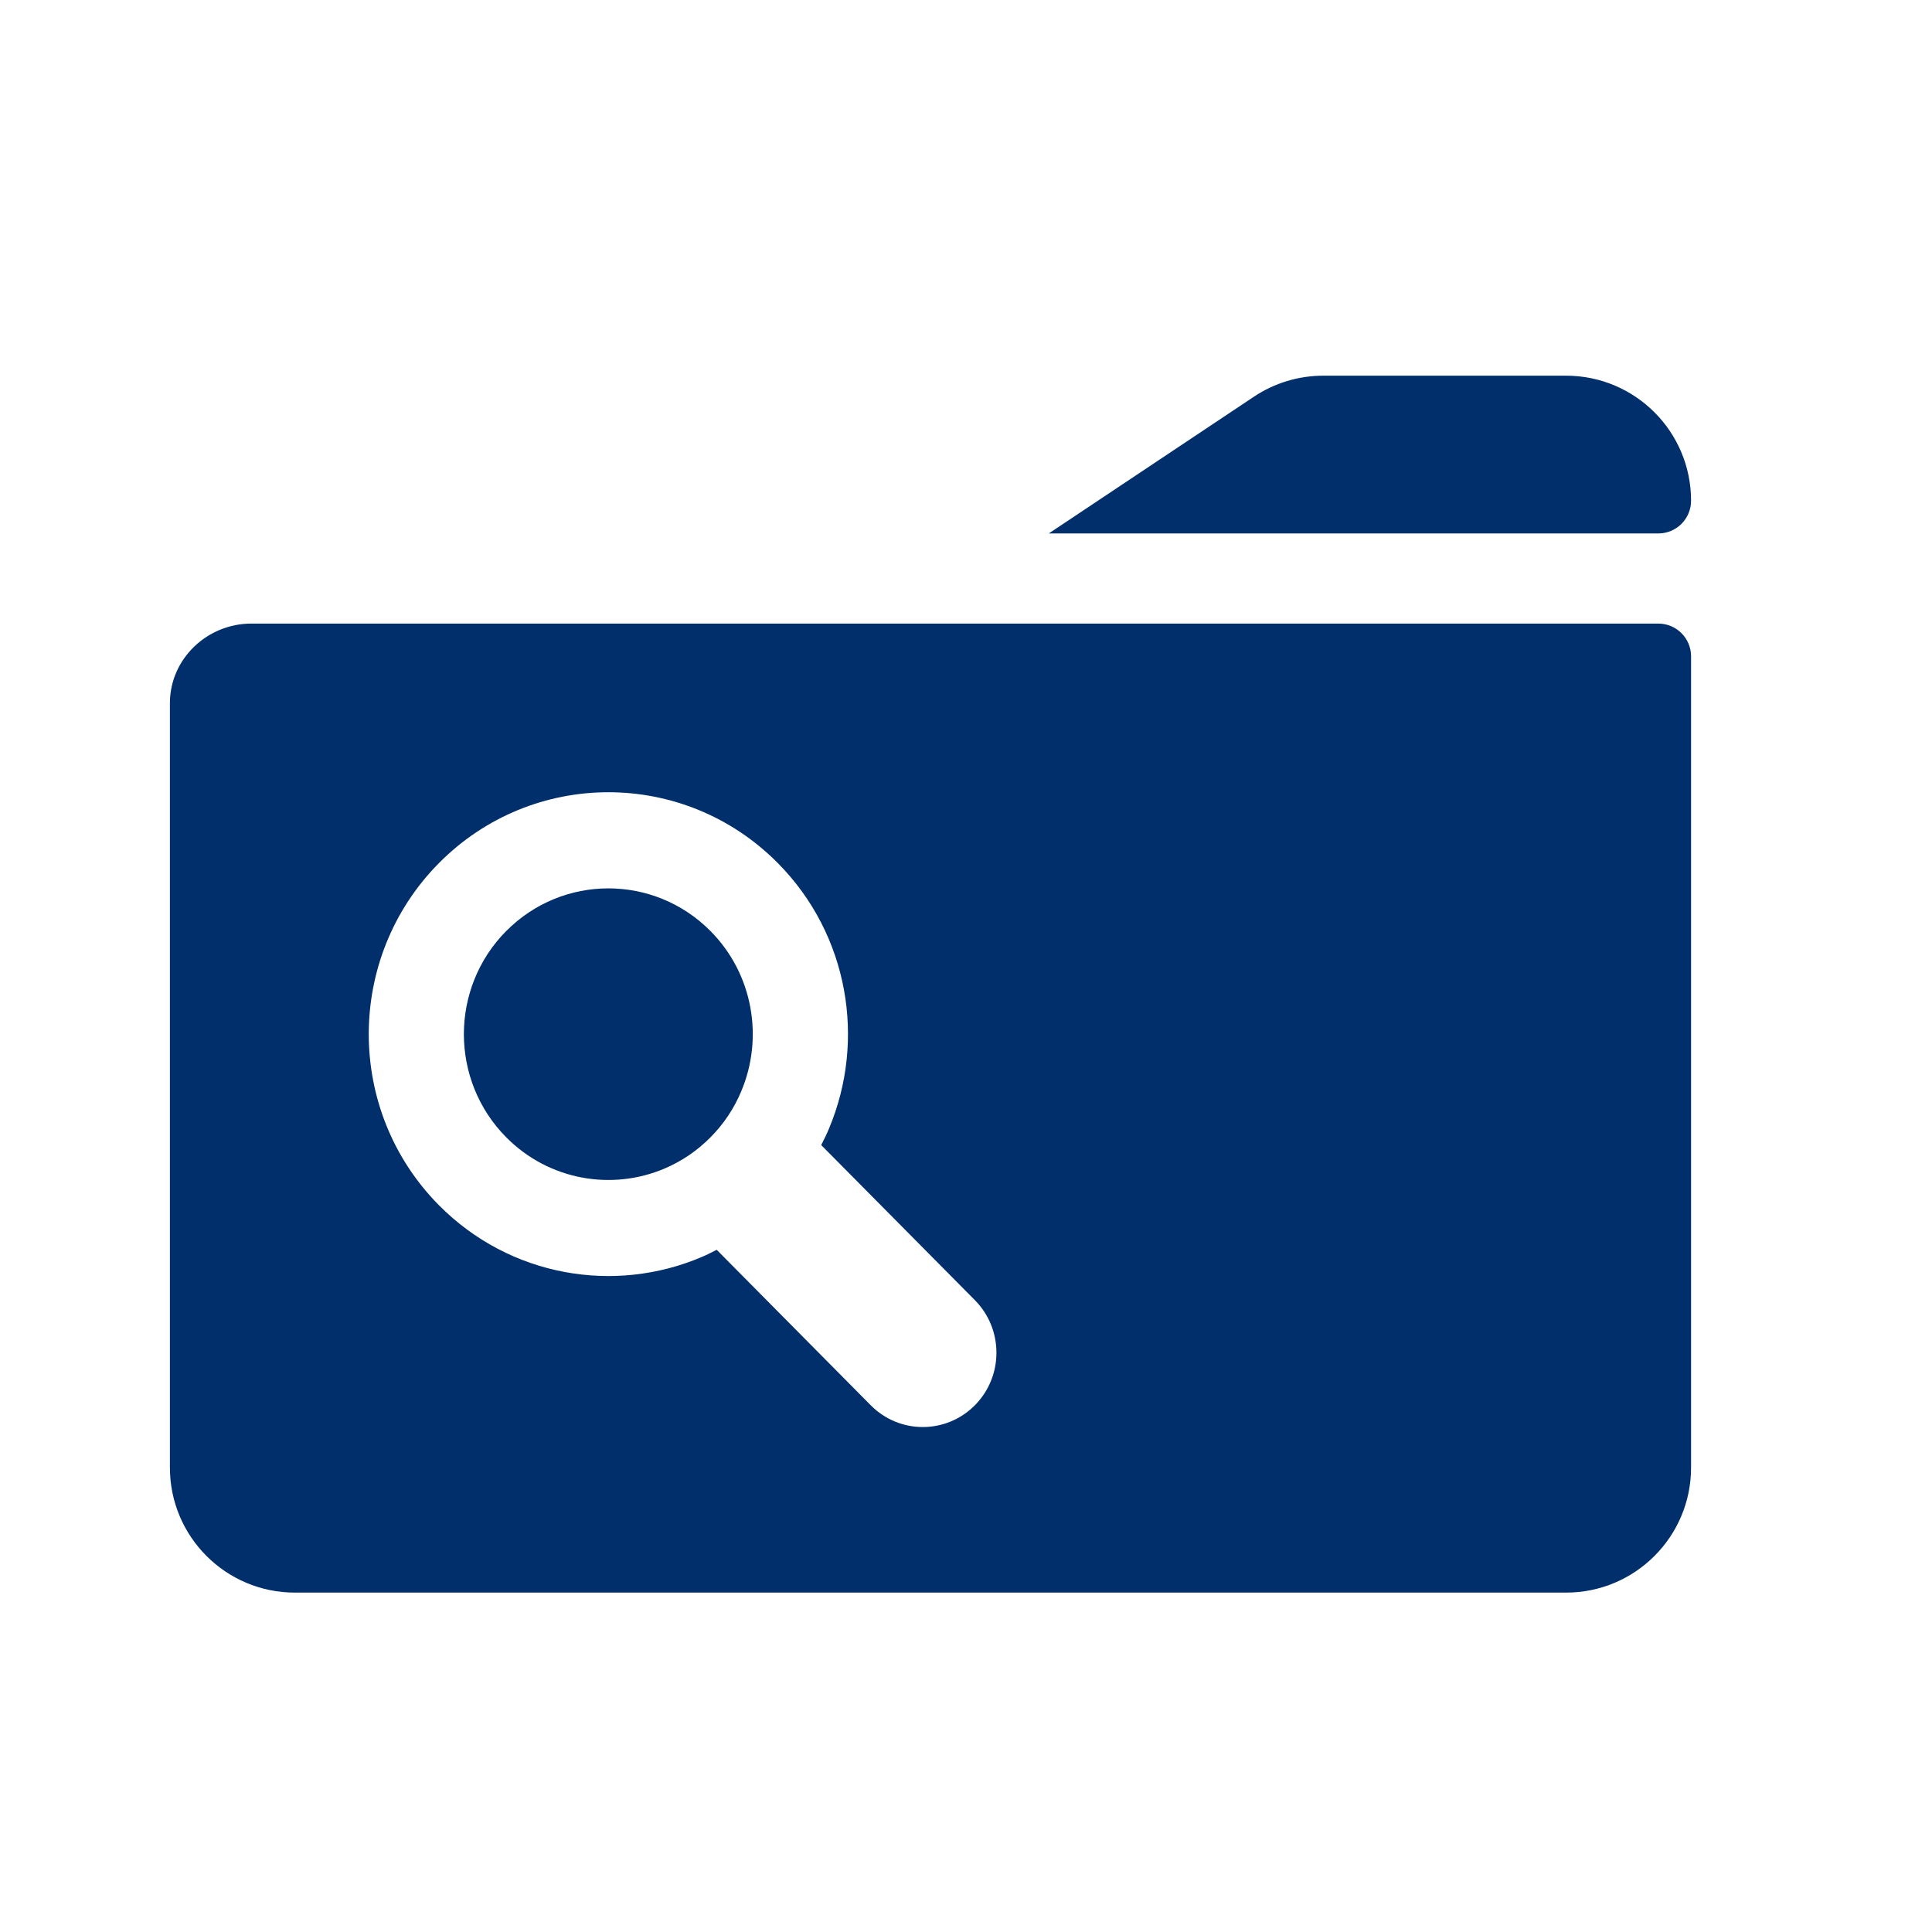
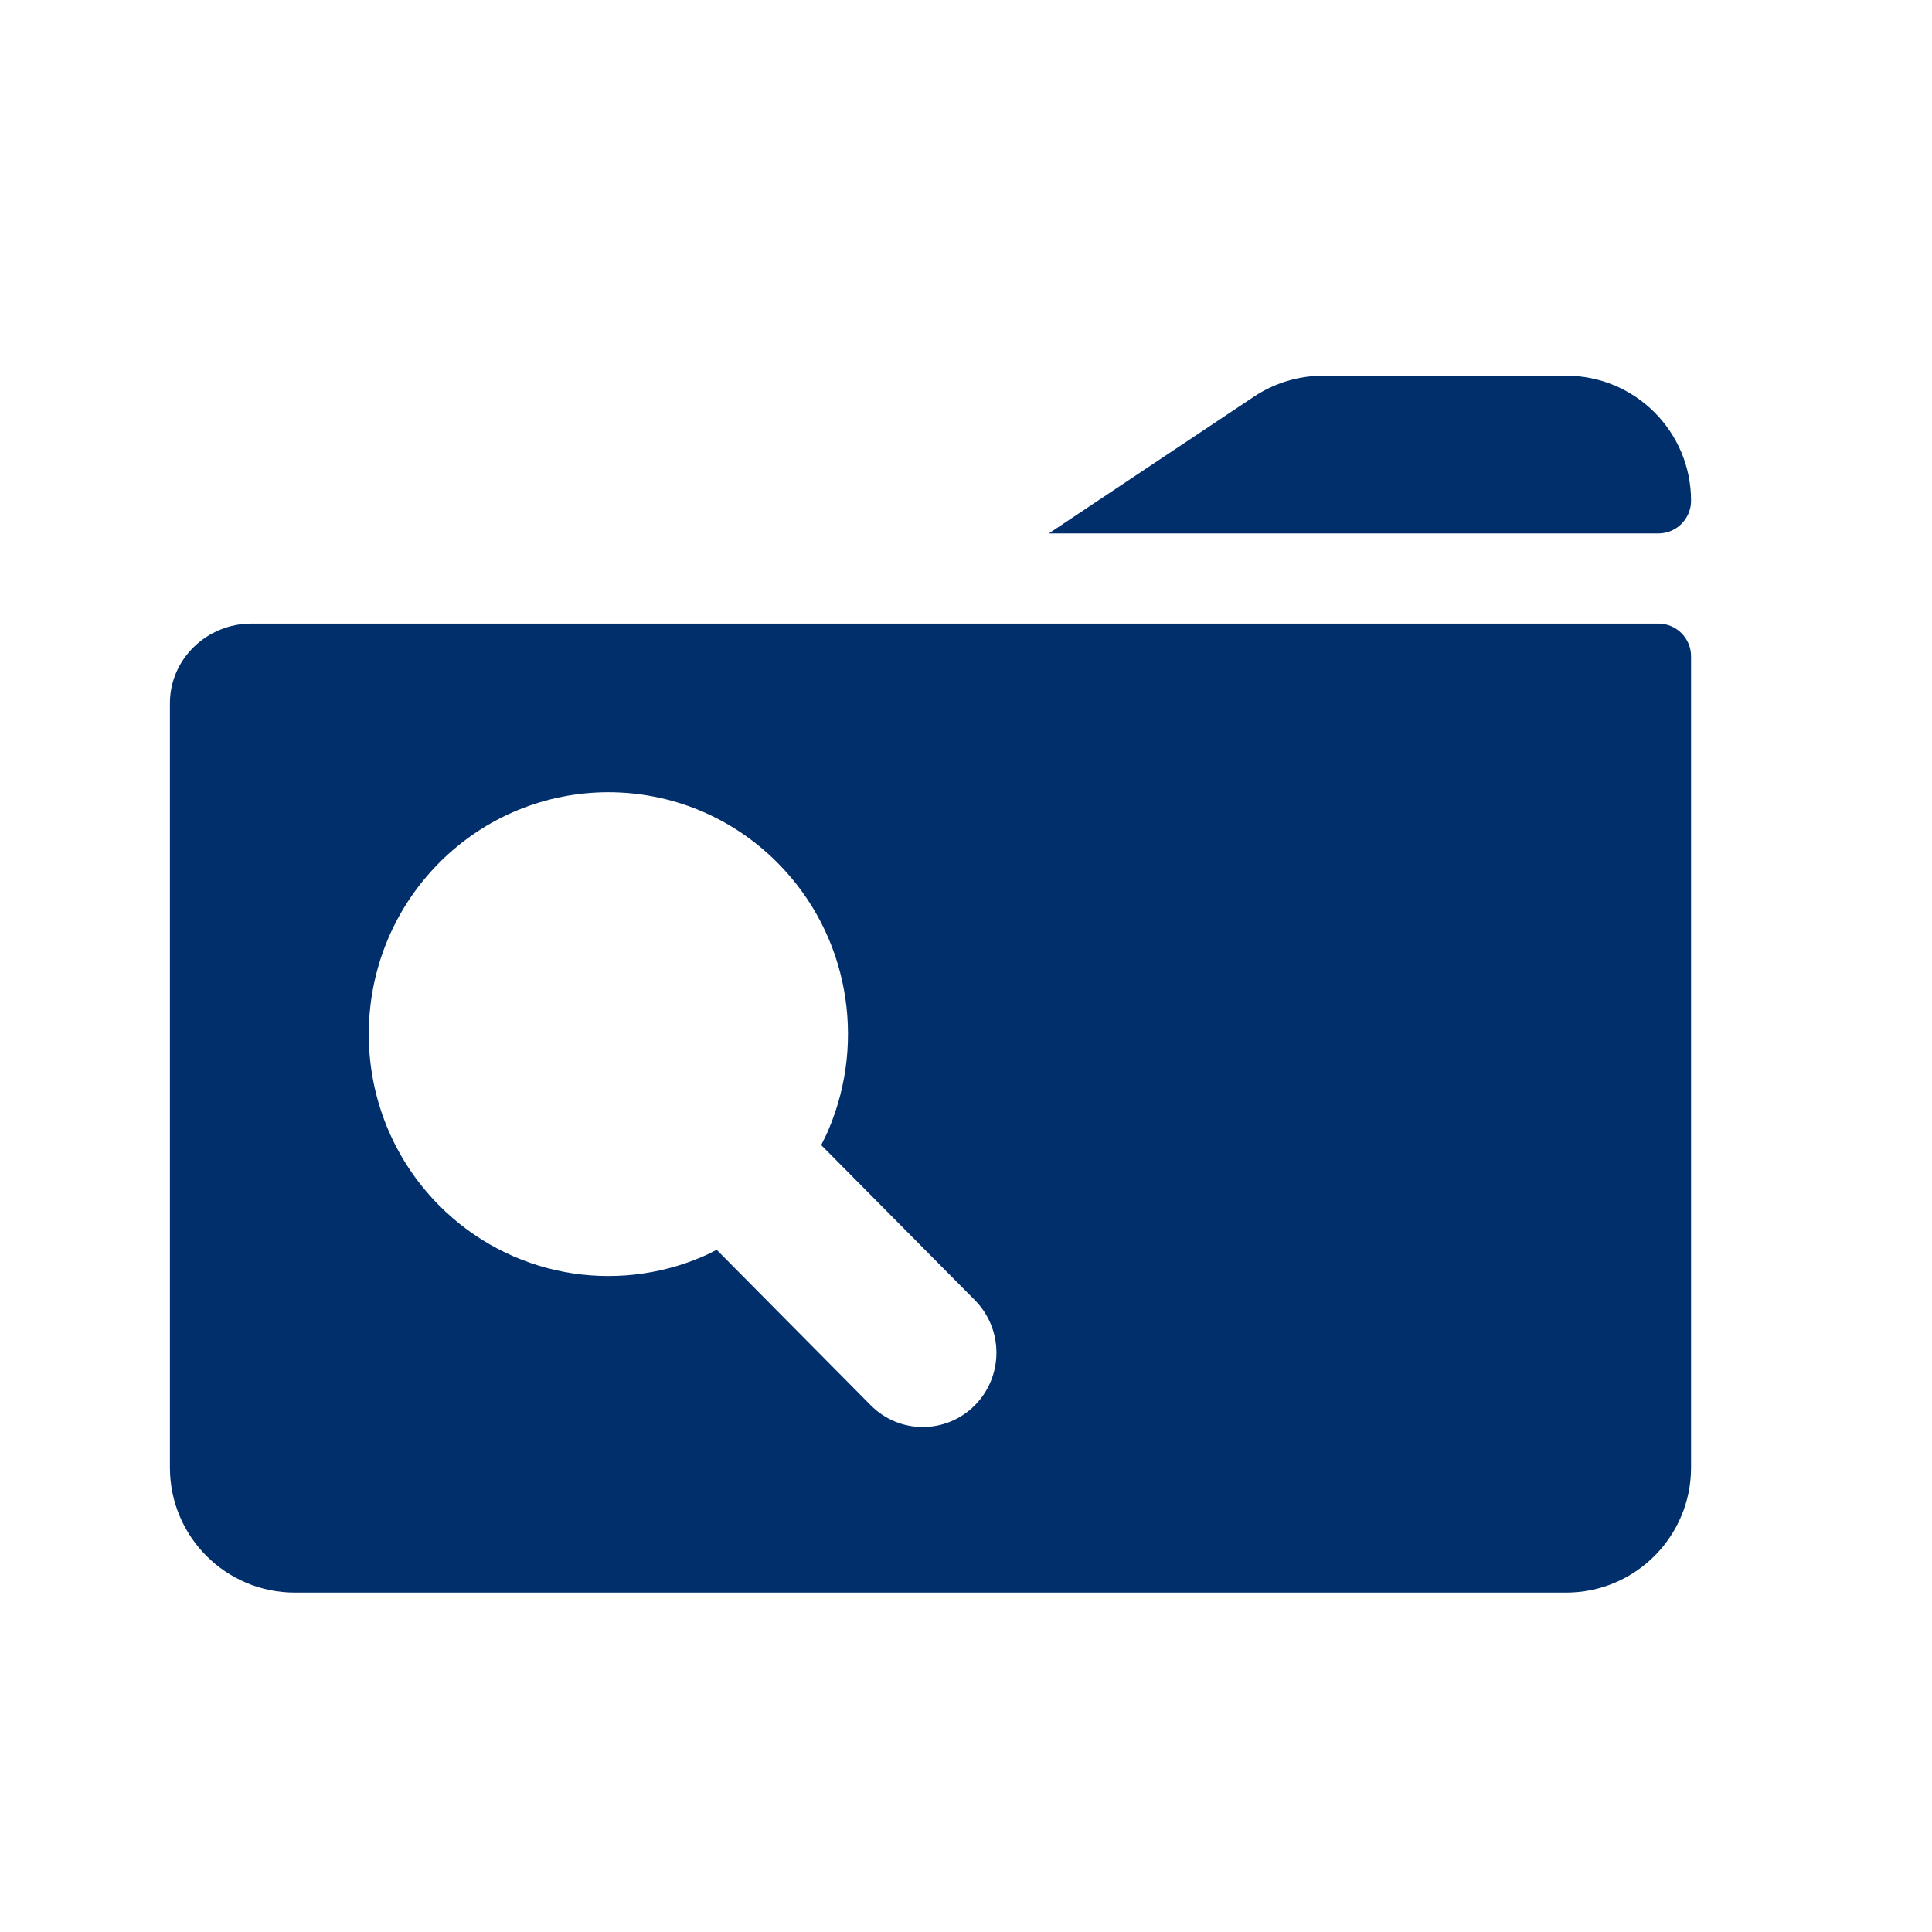
<svg xmlns="http://www.w3.org/2000/svg" id="Layer_1" data-name="Layer 1" viewBox="0 0 55 55">
  <defs>
    <style>
      .cls-1 {
        fill: #002f6c;
      }
    </style>
  </defs>
  <path class="cls-1" d="M48.141,14.254c0-1.966-1.593-3.559-3.559-3.559h-6.911c-.703,0-1.389.208-1.974.598l-5.84,3.893h17.352c.515,0,.932-.417.932-.932Z" />
-   <path class="cls-1" d="M14.41,26.505c-1.606,1.621-1.606,4.249,0,5.871,1.221,1.231,3.017,1.527,4.513.888.474-.202.918-.497,1.304-.888.386-.39.679-.837.877-1.315.635-1.511.342-3.324-.877-4.555-1.607-1.621-4.21-1.621-5.817,0Z" />
  <path class="cls-1" d="M47.209,17.752H7.156c-1.254,0-2.31.996-2.319,2.25,0,.009,0,.017,0,.026v21.751c0,1.966,1.593,3.559,3.559,3.559h36.186c1.966,0,3.559-1.594,3.559-3.559v-23.095c0-.515-.417-.932-.932-.932ZM27.752,40.006c-.82.825-2.145.825-2.963,0l-4.386-4.427c-.139.071-.278.143-.421.203-2.483,1.061-5.461.57-7.487-1.472-2.663-2.69-2.663-7.049,0-9.739,2.666-2.69,6.984-2.69,9.649,0,2.023,2.043,2.509,5.05,1.456,7.557-.066.16-.143.315-.222.47l4.375,4.415c.818.827.818,2.165,0,2.992Z" />
</svg>